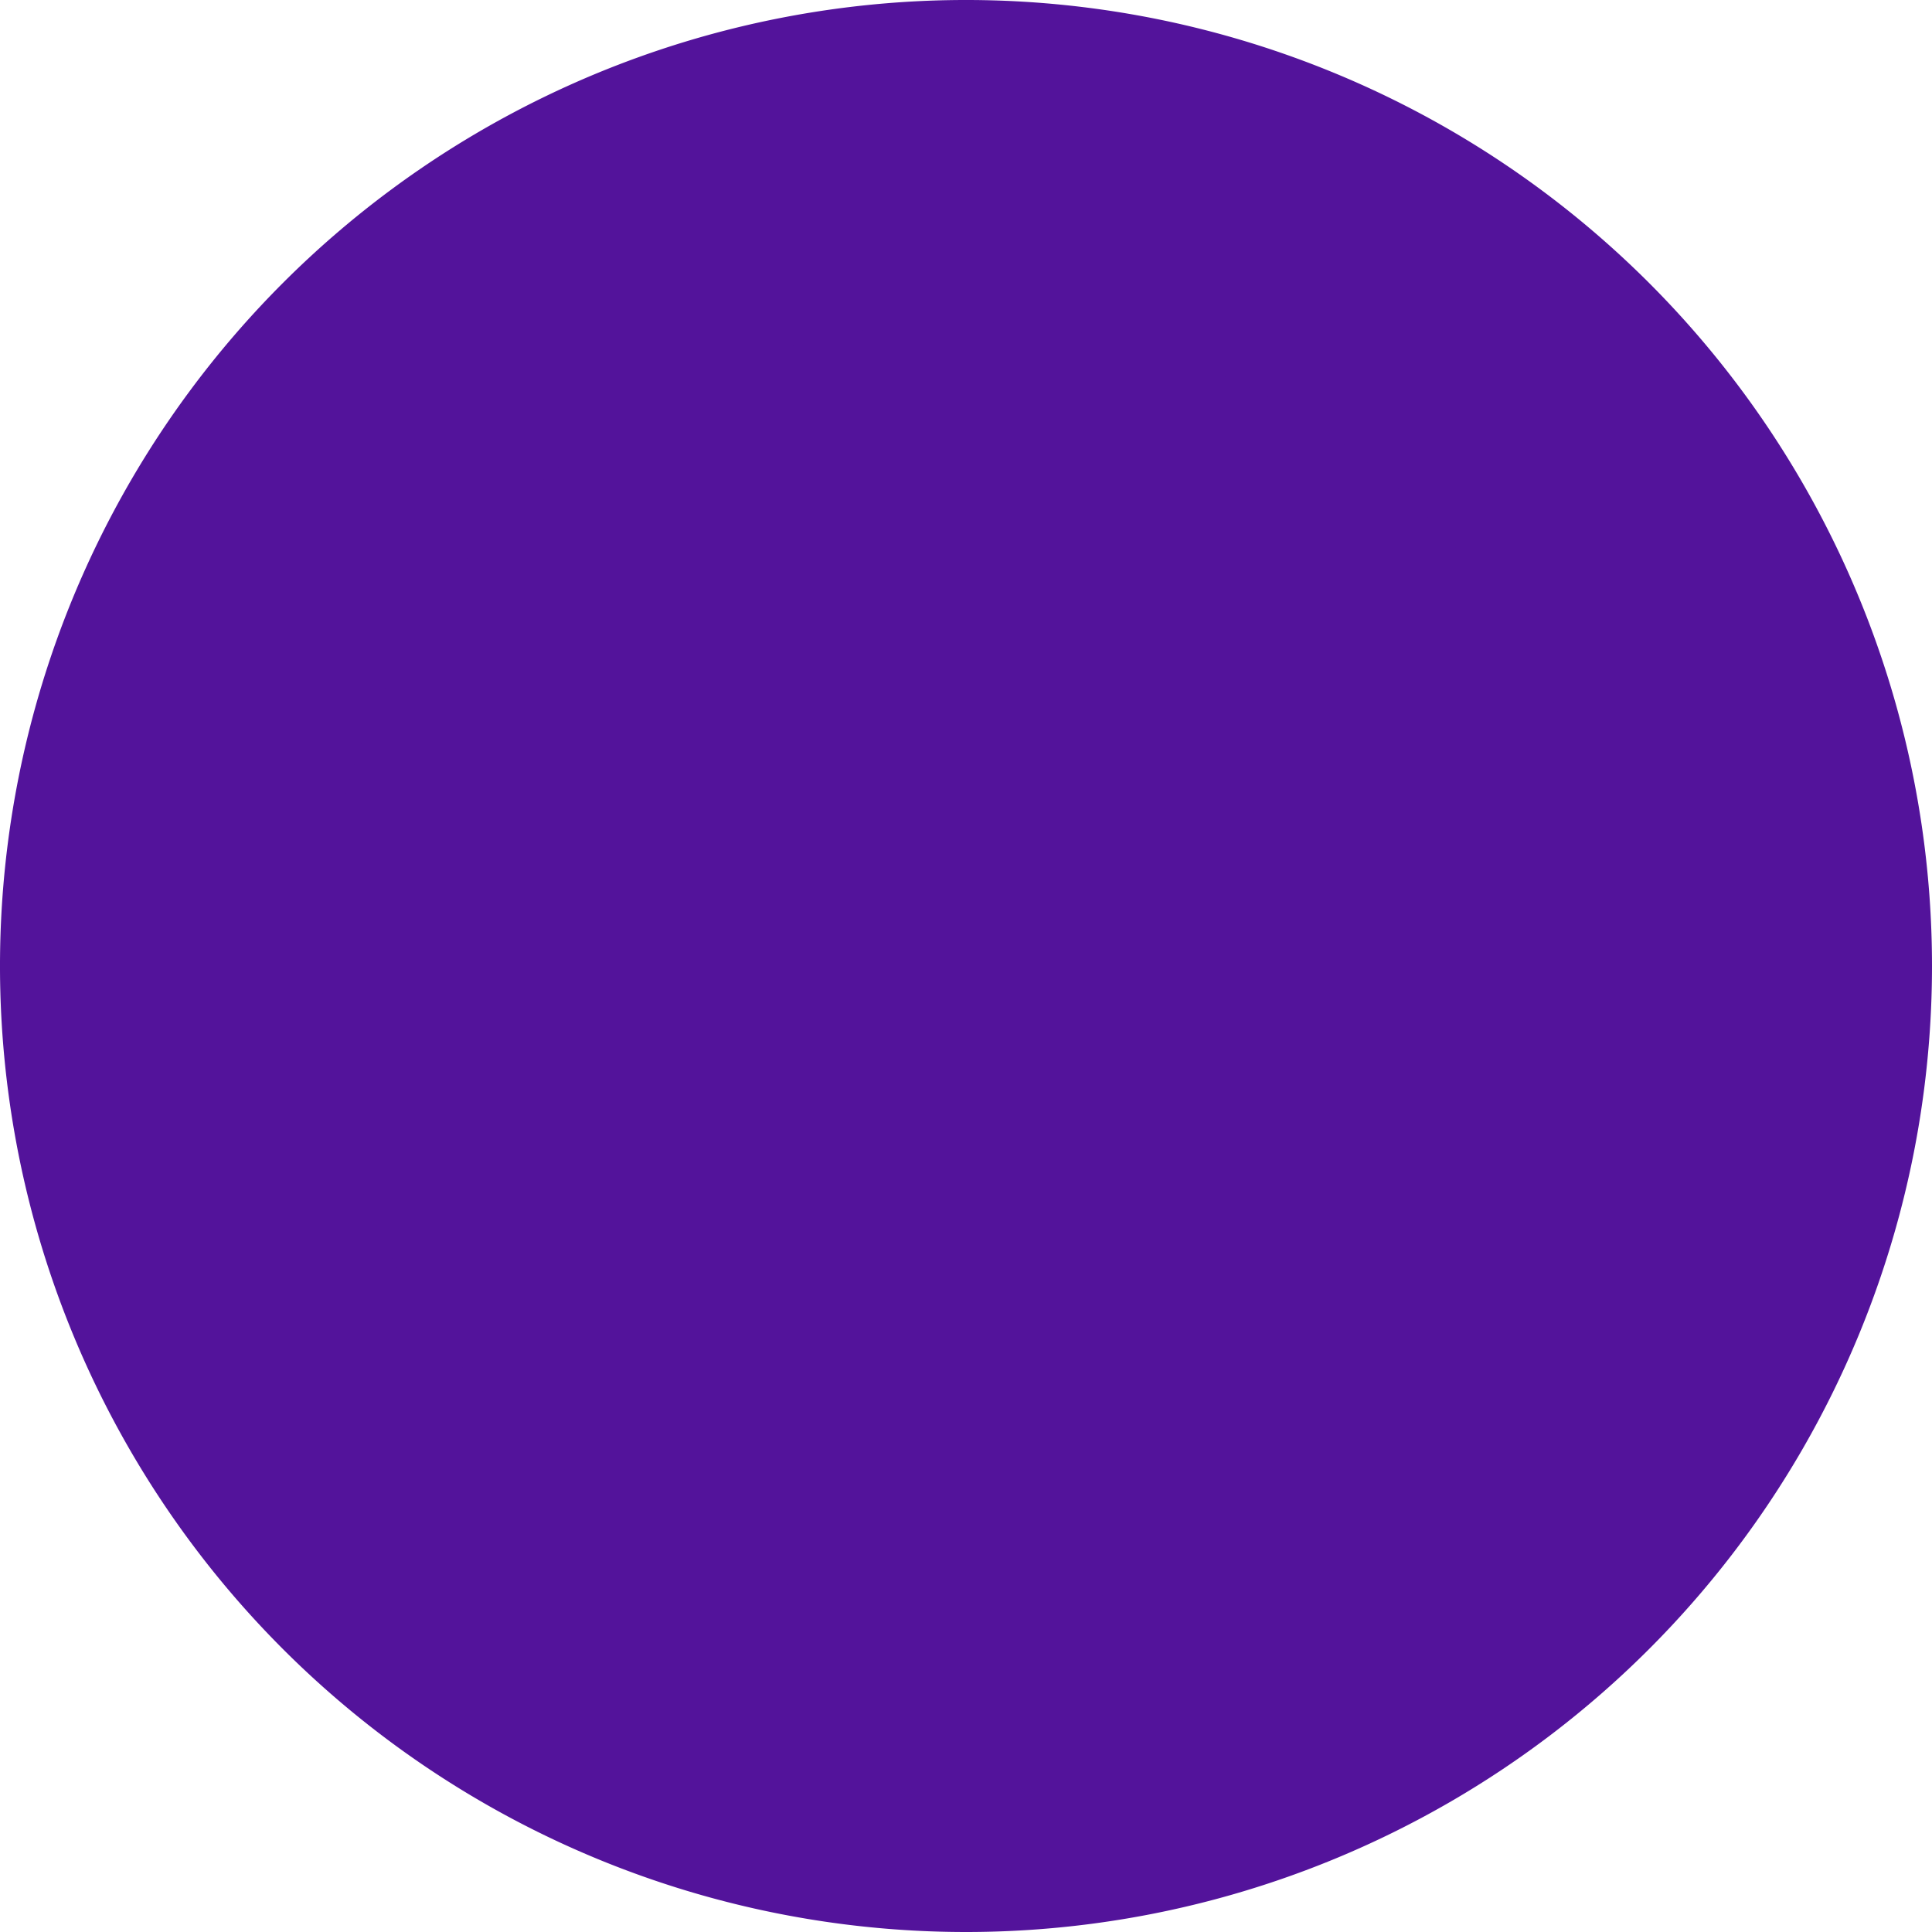
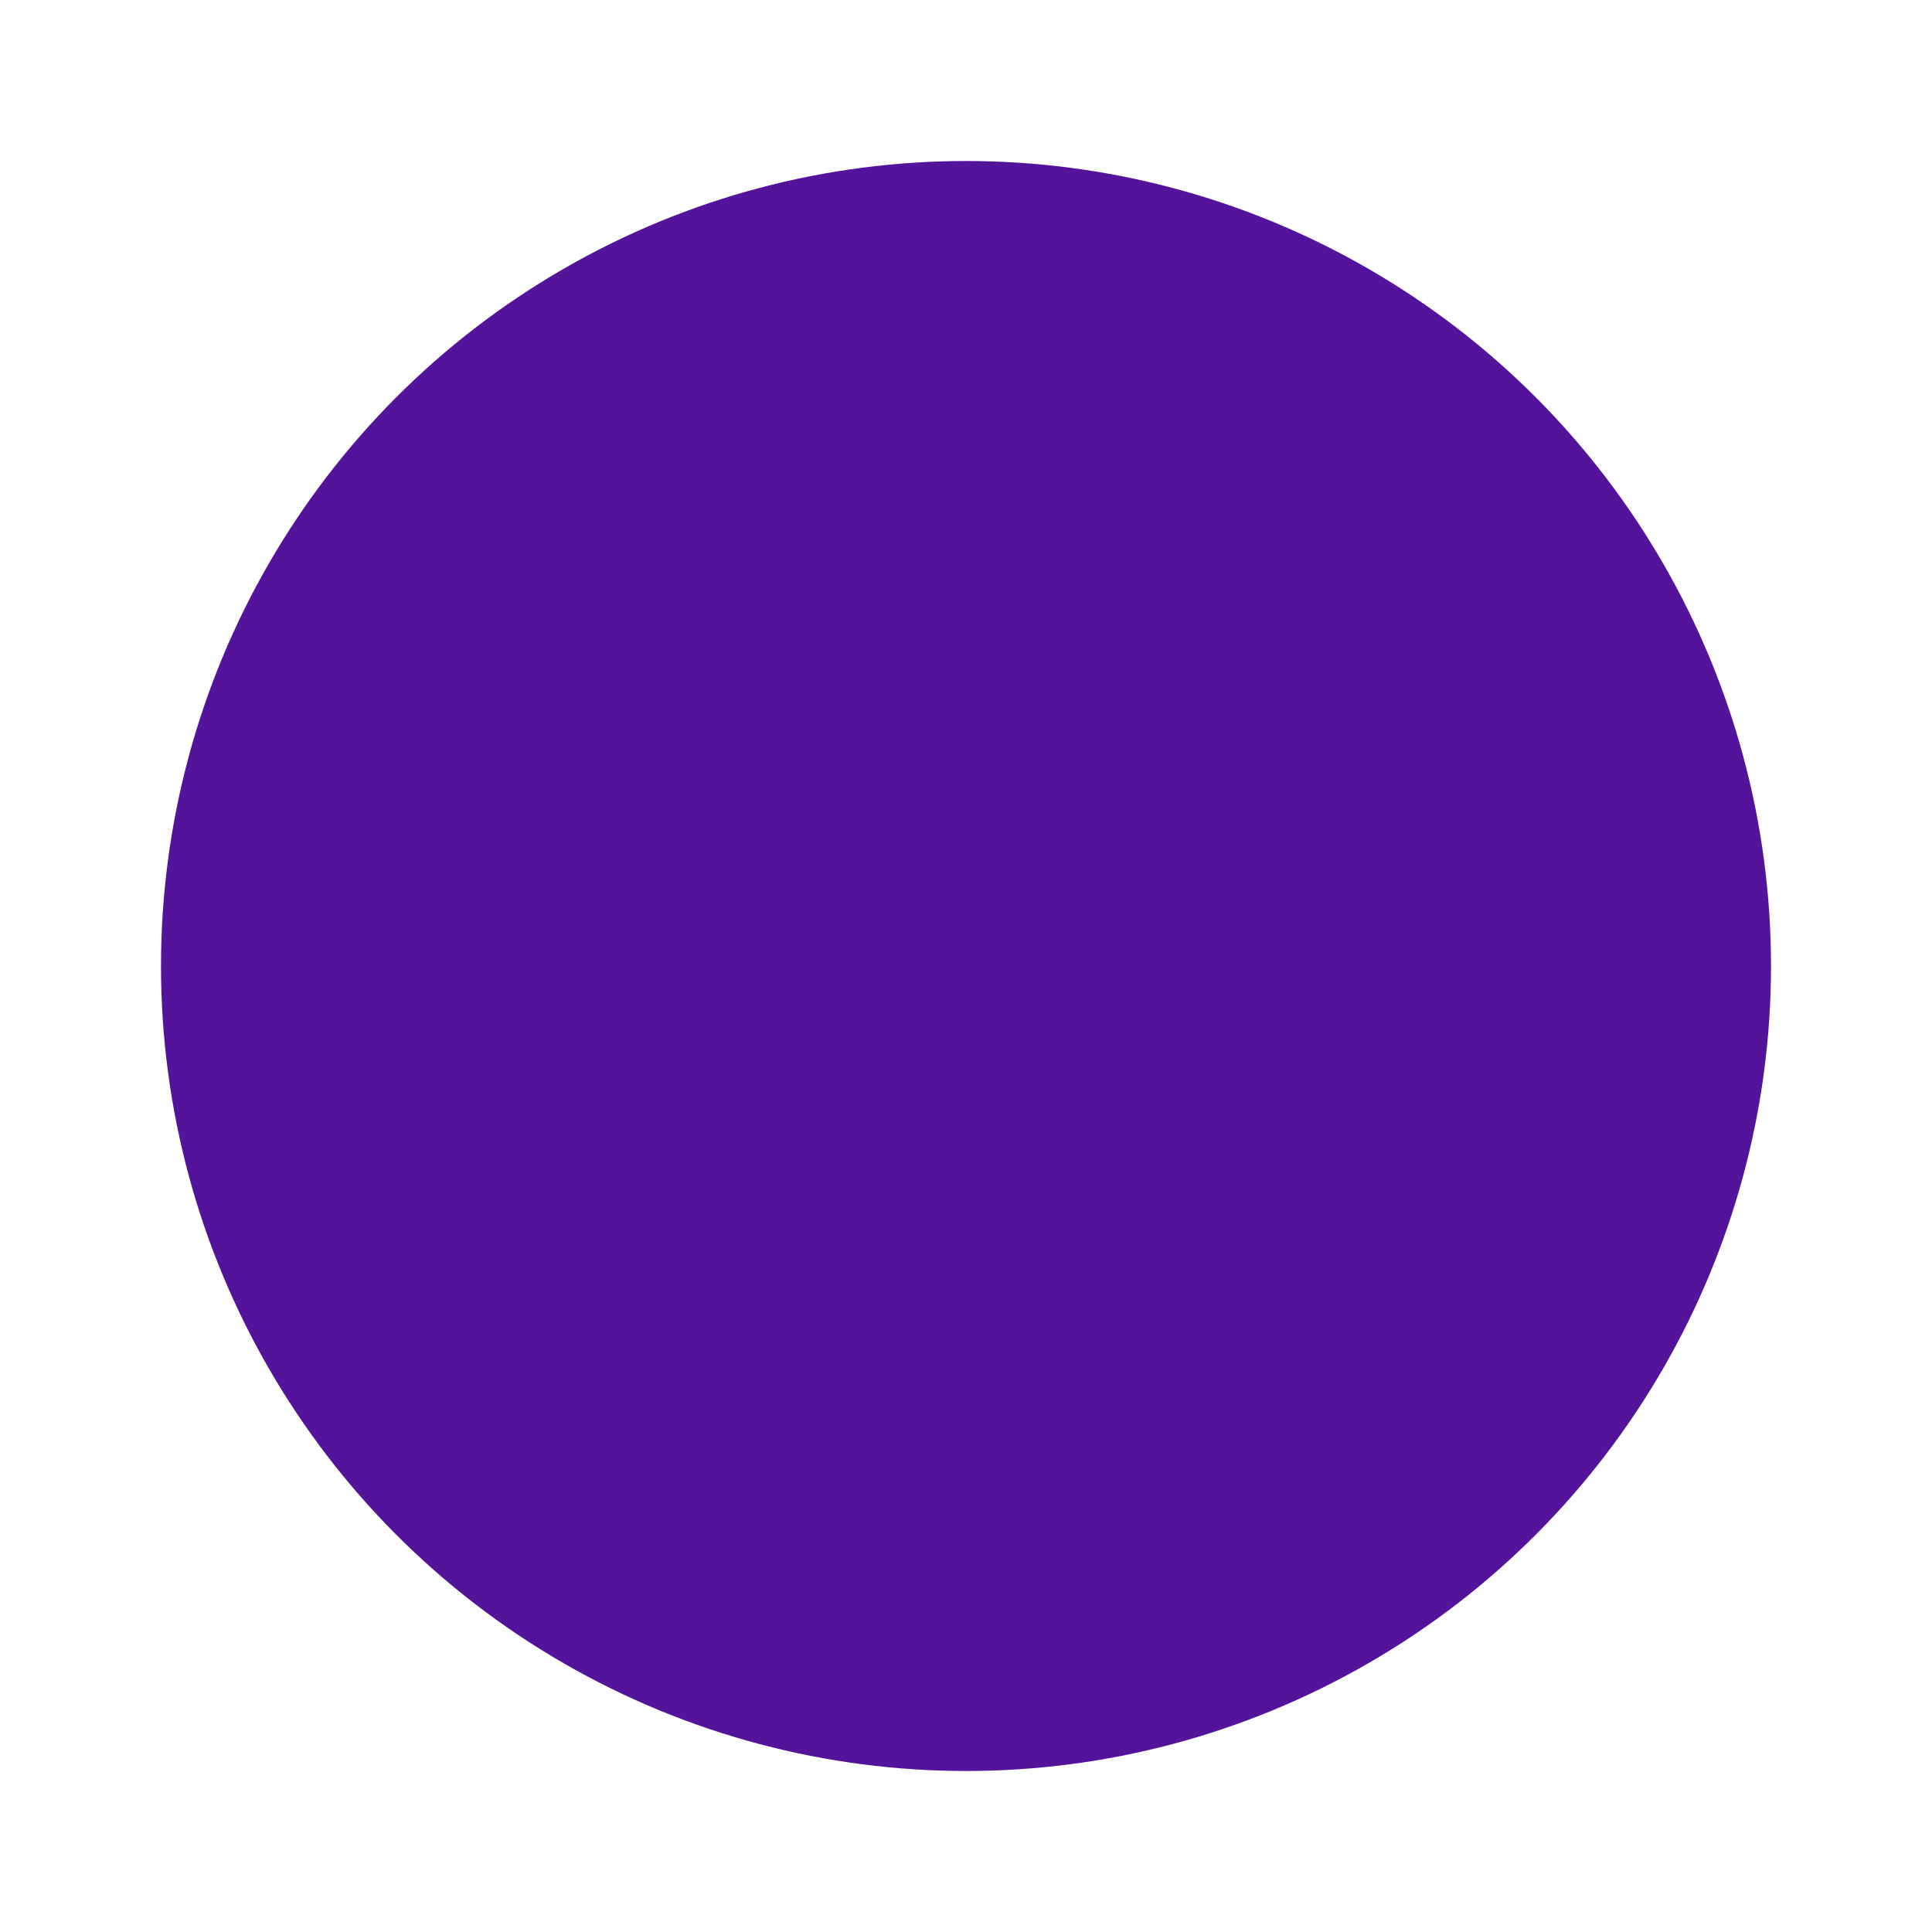
<svg xmlns="http://www.w3.org/2000/svg" viewBox="0 0 12 12">
  <defs>
    <style>.cls-1{fill:#53139b;}</style>
  </defs>
  <g id="圖層_2" data-name="圖層 2">
    <g id="圖層_3" data-name="圖層 3">
      <circle class="cls-1" cx="6" cy="6" r="5" />
-       <path class="cls-1" d="M6,12a6,6,0,1,1,6-6A6,6,0,0,1,6,12ZM6,2a4,4,0,1,0,4,4A4,4,0,0,0,6,2Z" />
    </g>
  </g>
</svg>